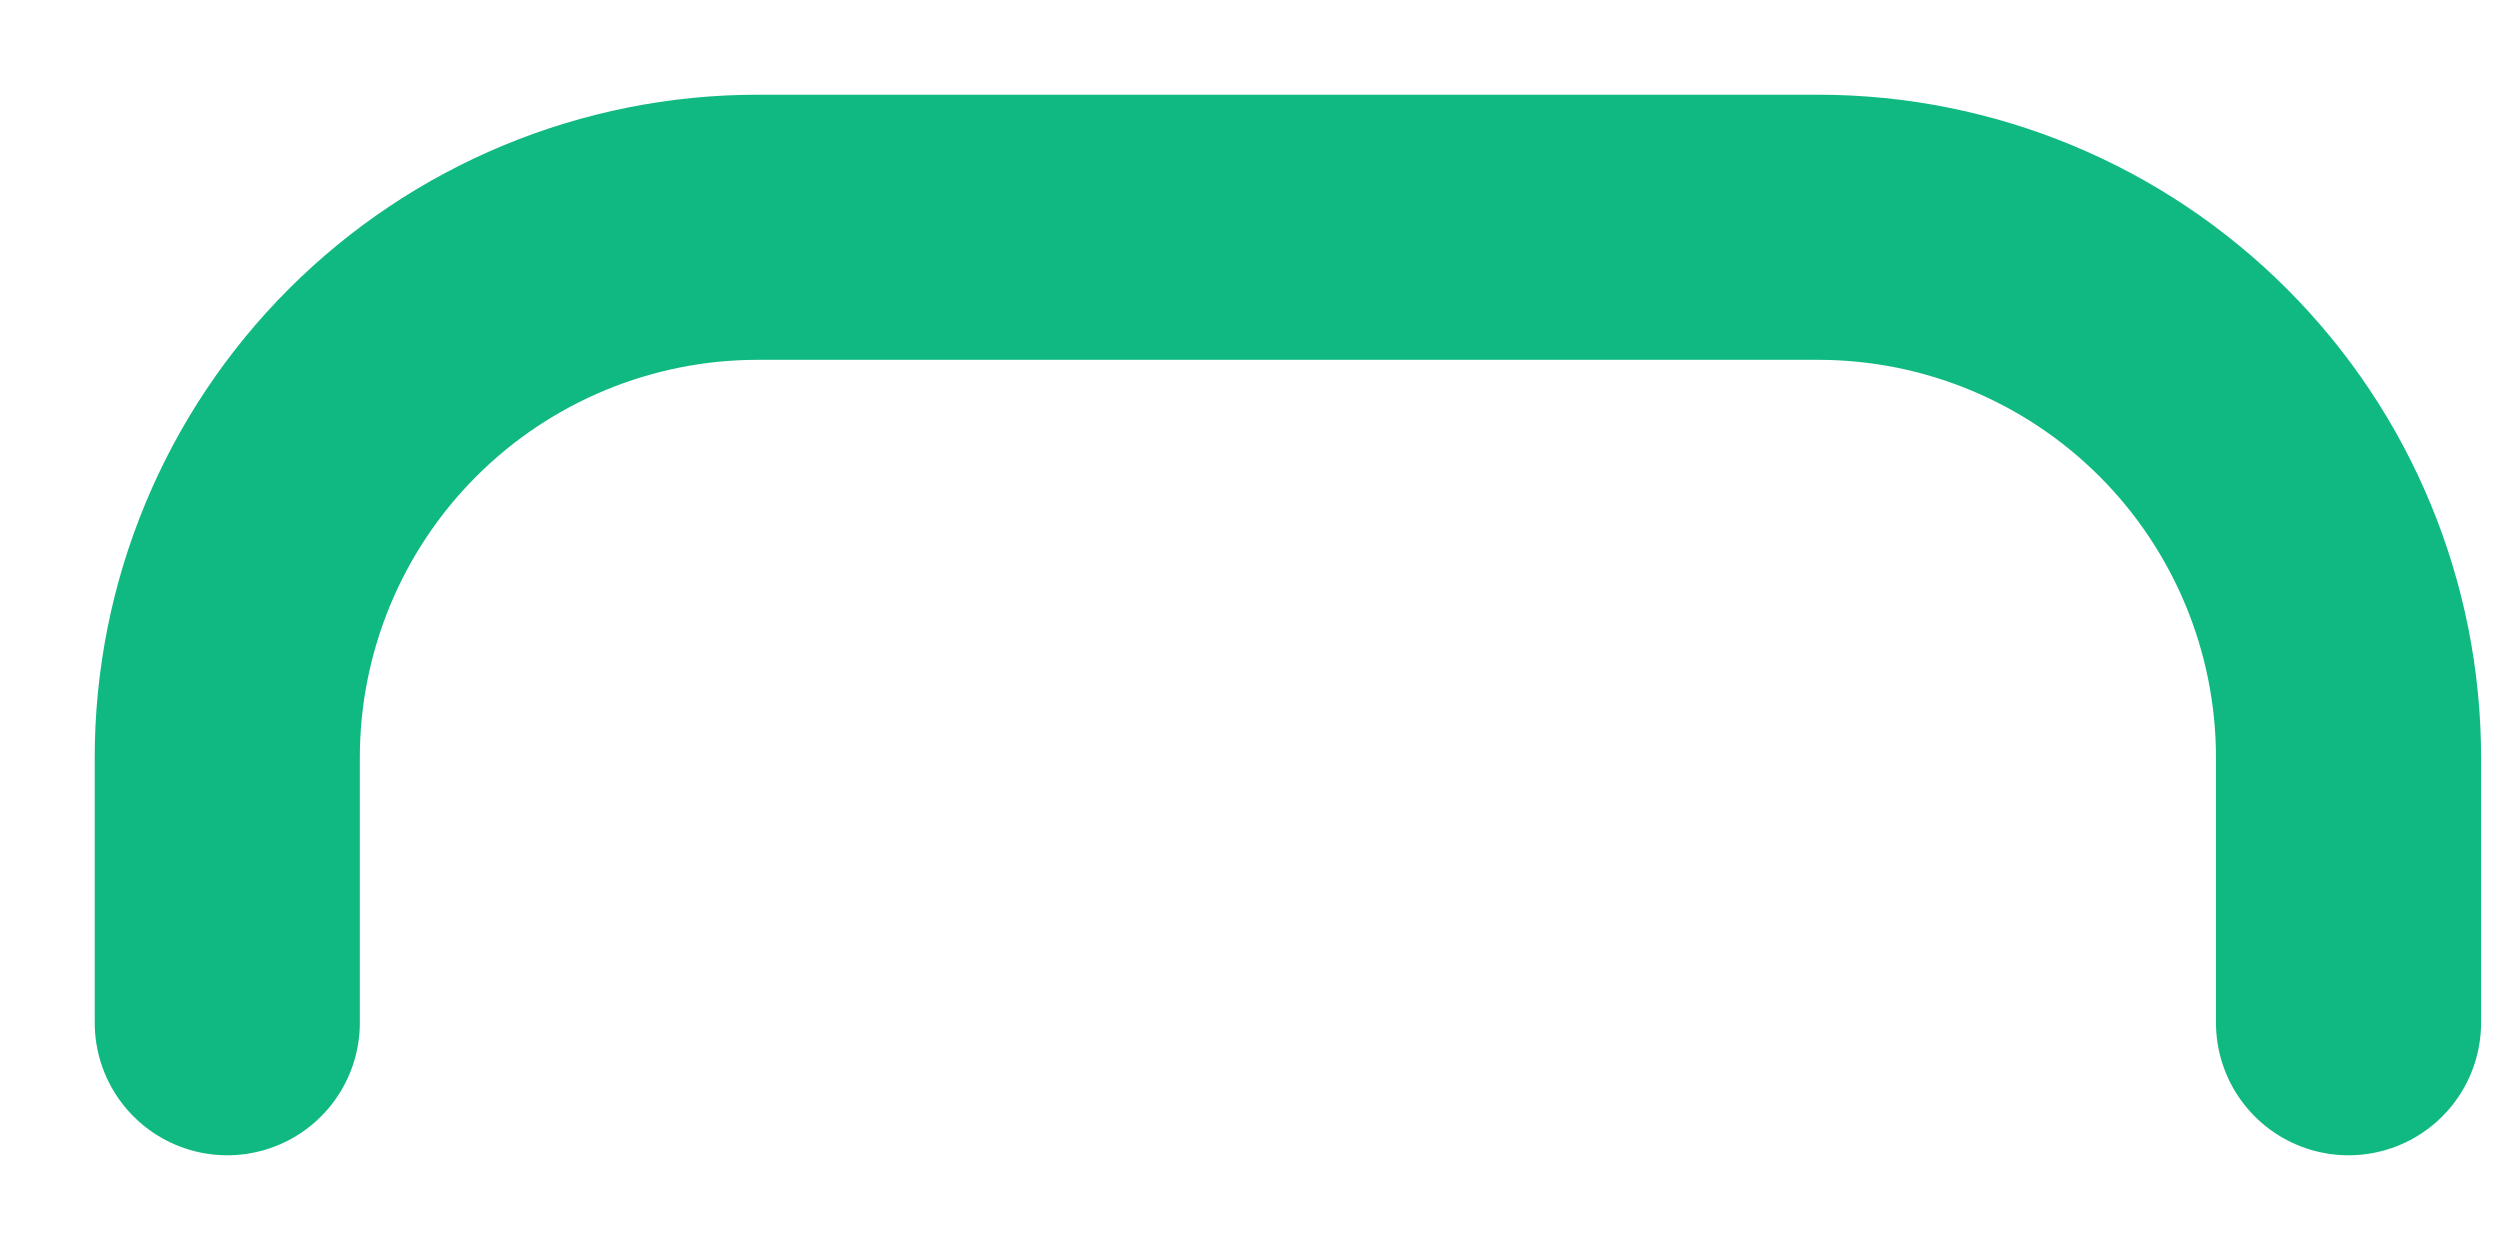
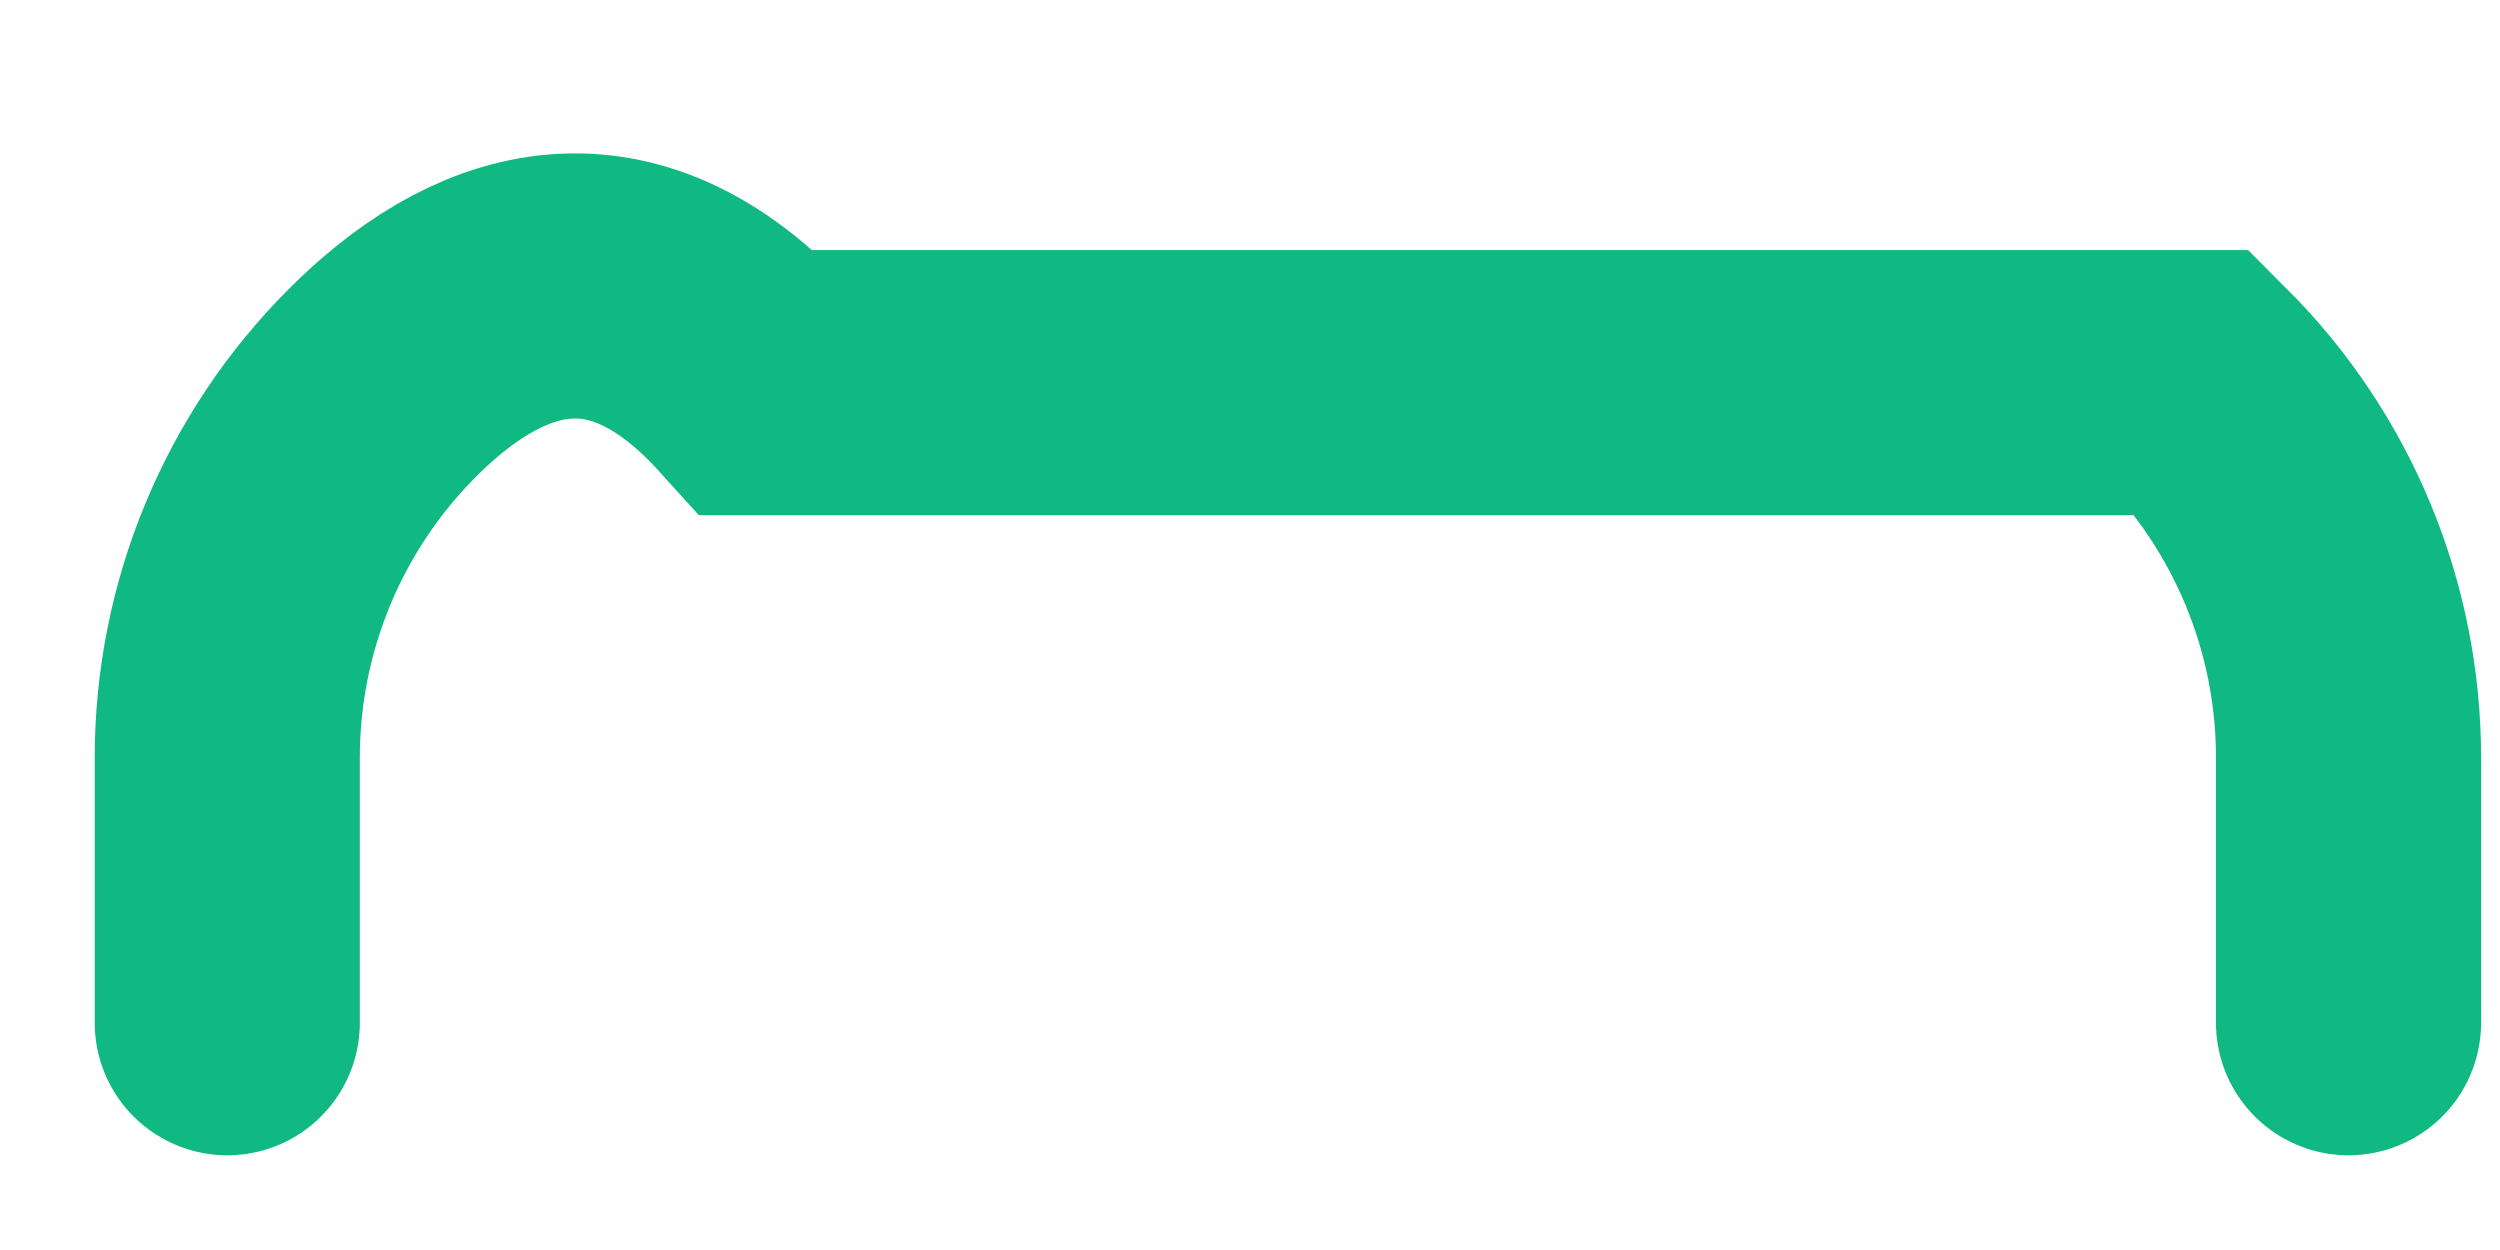
<svg xmlns="http://www.w3.org/2000/svg" fill="none" height="100%" overflow="visible" preserveAspectRatio="none" style="display: block;" viewBox="0 0 22 11" width="100%">
-   <path d="M20.667 9V6.667C20.667 5.429 20.175 4.242 19.3 3.367C18.425 2.492 17.238 2 16 2H6.667C5.429 2 4.242 2.492 3.367 3.367C2.492 4.242 2 5.429 2 6.667V9" id="Vector" stroke="#10B981" stroke-linecap="round" stroke-width="2.333" />
+   <path d="M20.667 9V6.667C20.667 5.429 20.175 4.242 19.3 3.367H6.667C5.429 2 4.242 2.492 3.367 3.367C2.492 4.242 2 5.429 2 6.667V9" id="Vector" stroke="#10B981" stroke-linecap="round" stroke-width="2.333" />
</svg>